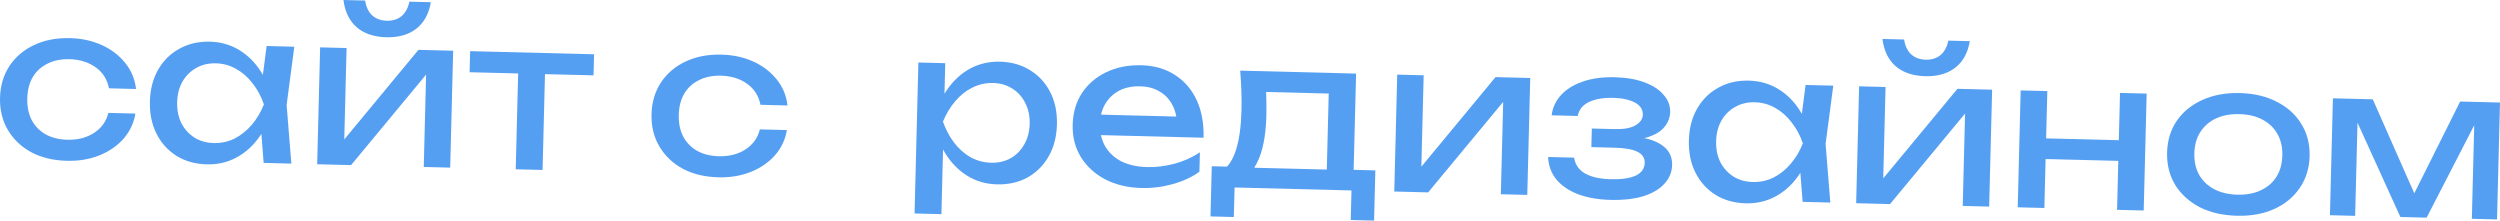
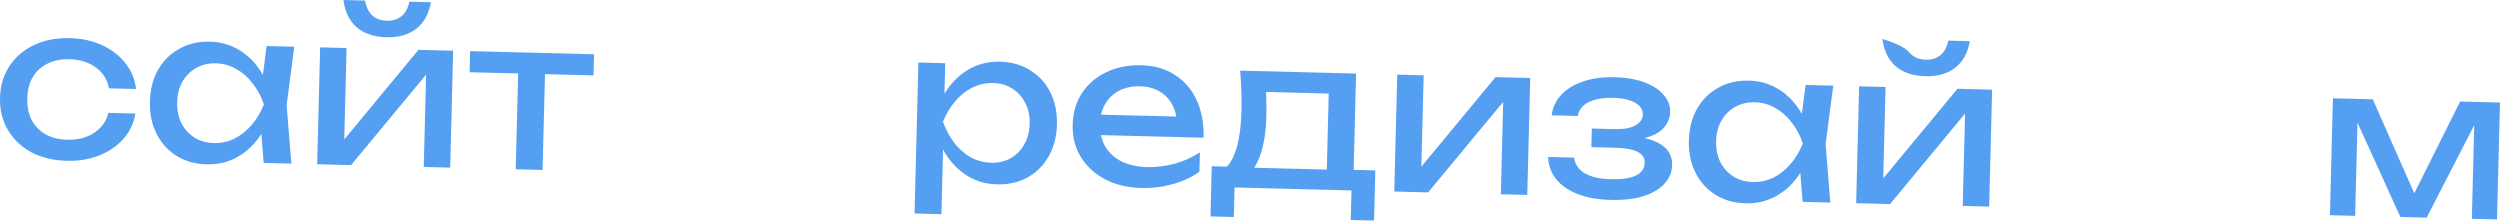
<svg xmlns="http://www.w3.org/2000/svg" viewBox="0 0 145.203 12.811" fill="none">
  <path d="M7.865 6.596C7.771 7.154 7.538 7.644 7.167 8.067C6.797 8.482 6.328 8.802 5.762 9.028C5.197 9.254 4.57 9.358 3.882 9.34C3.098 9.321 2.41 9.155 1.818 8.844C1.234 8.525 0.781 8.094 0.458 7.549C0.136 7.005 -0.016 6.381 0.001 5.677C0.019 4.973 0.203 4.358 0.552 3.83C0.902 3.303 1.376 2.899 1.975 2.618C2.583 2.329 3.279 2.195 4.062 2.215C4.75 2.232 5.371 2.368 5.925 2.622C6.478 2.876 6.93 3.224 7.279 3.665C7.628 4.098 7.835 4.599 7.901 5.169L6.329 5.129C6.23 4.614 5.972 4.208 5.556 3.909C5.139 3.61 4.631 3.454 4.031 3.438C3.552 3.426 3.129 3.512 2.764 3.694C2.4 3.869 2.113 4.13 1.904 4.477C1.704 4.816 1.597 5.229 1.585 5.717C1.573 6.197 1.658 6.615 1.841 6.972C2.032 7.329 2.305 7.608 2.66 7.809C3.016 8.002 3.433 8.105 3.913 8.117C4.521 8.132 5.04 7.997 5.472 7.712C5.903 7.427 6.177 7.042 6.293 6.557L7.865 6.596Z" fill="#559FF2" />
  <path d="M15.314 9.462L15.114 6.936L15.448 6.068L15.158 5.196L15.486 2.672L17.093 2.713L16.648 6.098L16.922 9.502L15.314 9.462ZM15.88 6.079C15.71 6.787 15.442 7.404 15.077 7.931C14.711 8.458 14.265 8.863 13.738 9.146C13.218 9.429 12.643 9.562 12.011 9.546C11.347 9.529 10.763 9.367 10.259 9.058C9.755 8.741 9.365 8.311 9.091 7.768C8.817 7.225 8.688 6.601 8.706 5.897C8.724 5.186 8.884 4.569 9.185 4.049C9.487 3.52 9.897 3.115 10.416 2.832C10.936 2.541 11.528 2.404 12.191 2.42C12.823 2.436 13.391 2.599 13.896 2.908C14.408 3.217 14.833 3.644 15.172 4.188C15.518 4.725 15.754 5.356 15.88 6.079ZM10.29 5.937C10.278 6.393 10.36 6.8 10.535 7.156C10.718 7.505 10.971 7.783 11.294 7.992C11.617 8.192 11.991 8.297 12.414 8.308C12.846 8.319 13.249 8.233 13.621 8.05C13.994 7.86 14.325 7.596 14.614 7.259C14.91 6.915 15.149 6.517 15.328 6.065C15.172 5.605 14.954 5.199 14.675 4.848C14.404 4.489 14.087 4.209 13.724 4.008C13.361 3.799 12.963 3.688 12.532 3.678C12.108 3.667 11.729 3.757 11.396 3.949C11.064 4.132 10.797 4.398 10.596 4.745C10.403 5.084 10.301 5.482 10.29 5.937Z" fill="#559FF2" />
  <path d="M18.422 9.54L18.594 2.751L20.13 2.789L19.978 8.8L19.513 8.68L24.304 2.895L26.32 2.946L26.148 9.736L24.612 9.697L24.767 3.603L25.244 3.735L20.39 9.59L18.422 9.54ZM22.438 2.164C21.719 2.145 21.143 1.951 20.713 1.58C20.29 1.209 20.035 0.682 19.948 0L21.208 0.032C21.263 0.401 21.399 0.689 21.618 0.895C21.837 1.092 22.119 1.195 22.463 1.204C22.807 1.213 23.093 1.124 23.322 0.938C23.551 0.743 23.702 0.463 23.775 0.097L25.023 0.128C24.91 0.806 24.628 1.319 24.179 1.668C23.731 2.016 23.15 2.182 22.438 2.164Z" fill="#559FF2" />
  <path d="M30.112 3.582L31.671 3.622L31.513 9.872L29.954 9.832L30.112 3.582ZM27.306 2.971L34.504 3.153L34.473 4.377L27.275 4.195L27.306 2.971Z" fill="#559FF2" />
-   <path d="M45.704 7.554C45.61 8.112 45.377 8.602 45.007 9.025C44.636 9.44 44.168 9.76 43.602 9.986C43.036 10.212 42.409 10.316 41.721 10.298C40.938 10.278 40.25 10.113 39.657 9.802C39.073 9.483 38.62 9.051 38.298 8.507C37.975 7.963 37.823 7.339 37.841 6.635C37.859 5.931 38.042 5.316 38.392 4.788C38.741 4.261 39.216 3.857 39.815 3.576C40.422 3.287 41.118 3.153 41.902 3.173C42.59 3.19 43.21 3.326 43.764 3.58C44.318 3.834 44.769 4.181 45.118 4.622C45.467 5.055 45.675 5.557 45.74 6.127L44.169 6.087C44.07 5.572 43.812 5.166 43.395 4.867C42.979 4.568 42.471 4.411 41.871 4.396C41.391 4.384 40.969 4.469 40.604 4.652C40.239 4.827 39.953 5.088 39.744 5.435C39.543 5.774 39.437 6.187 39.424 6.675C39.412 7.155 39.498 7.573 39.681 7.93C39.872 8.287 40.145 8.566 40.5 8.767C40.855 8.96 41.272 9.062 41.752 9.075C42.36 9.09 42.88 8.955 43.311 8.67C43.742 8.385 44.016 8 44.133 7.514L45.704 7.554Z" fill="#559FF2" />
  <path d="M53.341 3.63L54.901 3.67L54.841 6.033L54.763 6.271L54.728 7.639L54.789 8.06L54.679 12.439L53.119 12.399L53.341 3.63ZM54.215 7.049C54.385 6.333 54.653 5.716 55.018 5.197C55.383 4.67 55.826 4.265 56.345 3.982C56.872 3.7 57.452 3.566 58.084 3.582C58.748 3.599 59.332 3.766 59.836 4.083C60.34 4.392 60.729 4.817 61.004 5.361C61.278 5.896 61.406 6.519 61.388 7.231C61.371 7.935 61.211 8.551 60.91 9.079C60.608 9.608 60.198 10.018 59.678 10.309C59.159 10.592 58.567 10.725 57.903 10.708C57.272 10.692 56.703 10.529 56.199 10.221C55.695 9.912 55.269 9.485 54.923 8.94C54.585 8.395 54.349 7.765 54.215 7.049ZM59.805 7.191C59.816 6.735 59.731 6.333 59.548 5.984C59.372 5.627 59.123 5.349 58.8 5.149C58.477 4.941 58.104 4.831 57.68 4.82C57.257 4.81 56.854 4.899 56.473 5.09C56.1 5.272 55.769 5.536 55.481 5.881C55.192 6.218 54.954 6.612 54.767 7.063C54.931 7.524 55.149 7.933 55.42 8.292C55.691 8.643 56.008 8.923 56.371 9.133C56.742 9.334 57.139 9.44 57.563 9.451C57.987 9.462 58.365 9.375 58.698 9.191C59.031 9 59.294 8.734 59.486 8.395C59.687 8.048 59.793 7.647 59.805 7.191Z" fill="#559FF2" />
  <path d="M66.302 10.92C65.511 10.9 64.811 10.735 64.202 10.423C63.594 10.104 63.121 9.672 62.782 9.127C62.444 8.582 62.284 7.954 62.302 7.242C62.32 6.538 62.499 5.927 62.841 5.407C63.19 4.88 63.66 4.476 64.252 4.194C64.851 3.905 65.531 3.771 66.291 3.79C67.05 3.809 67.702 3.998 68.245 4.356C68.796 4.706 69.216 5.192 69.505 5.816C69.793 6.439 69.926 7.167 69.905 7.999L63.511 7.837L63.541 6.649L69.156 6.791L68.365 7.215C68.352 6.767 68.254 6.38 68.07 6.056C67.894 5.731 67.648 5.481 67.333 5.305C67.025 5.121 66.655 5.024 66.224 5.013C65.768 5.001 65.366 5.083 65.017 5.258C64.677 5.434 64.406 5.687 64.206 6.018C64.005 6.341 63.9 6.73 63.888 7.186C63.875 7.69 63.976 8.129 64.191 8.502C64.413 8.876 64.73 9.168 65.141 9.379C65.56 9.581 66.057 9.69 66.633 9.704C67.153 9.718 67.687 9.651 68.235 9.505C68.783 9.351 69.268 9.131 69.692 8.846L69.663 9.973C69.239 10.283 68.725 10.522 68.121 10.69C67.524 10.859 66.918 10.936 66.302 10.92Z" fill="#559FF2" />
  <path d="M79.881 9.896L79.808 12.811L78.452 12.777L78.496 11.061L71.706 10.889L71.662 12.605L70.307 12.57L70.381 9.655L72.132 9.7L72.563 9.735L77.518 9.86L77.902 9.846L79.881 9.896ZM72.033 4.103L78.763 4.274L78.603 10.608L77.044 10.568L77.192 4.714L77.893 5.452L72.819 5.324L73.504 4.813C73.535 5.166 73.551 5.506 73.55 5.834C73.558 6.155 73.559 6.455 73.552 6.735C73.522 7.902 73.339 8.814 73.002 9.47C72.673 10.125 72.225 10.446 71.657 10.432L71.035 9.876C71.703 9.413 72.06 8.253 72.107 6.398C72.117 6.038 72.114 5.666 72.1 5.281C72.086 4.889 72.063 4.496 72.033 4.103Z" fill="#559FF2" />
  <path d="M80.981 11.124L81.152 4.334L82.688 4.373L82.536 10.383L82.071 10.263L86.862 4.479L88.878 4.53L88.706 11.32L87.171 11.281L87.325 5.187L87.802 5.319L82.948 11.174L80.981 11.124Z" fill="#559FF2" />
  <path d="M93.527 11.61C92.807 11.591 92.178 11.479 91.639 11.274C91.108 11.068 90.691 10.782 90.388 10.414C90.093 10.046 89.936 9.614 89.917 9.117L91.428 9.156C91.482 9.549 91.691 9.855 92.054 10.072C92.424 10.281 92.926 10.394 93.557 10.41C94.165 10.425 94.643 10.357 94.991 10.206C95.339 10.047 95.517 9.795 95.526 9.451C95.533 9.172 95.395 8.96 95.11 8.817C94.834 8.674 94.388 8.594 93.772 8.579L92.428 8.545L92.455 7.465L93.763 7.498C94.315 7.512 94.725 7.439 94.993 7.277C95.269 7.116 95.41 6.912 95.417 6.664C95.424 6.36 95.27 6.124 94.955 5.956C94.639 5.788 94.221 5.697 93.701 5.684C93.125 5.67 92.655 5.75 92.29 5.924C91.926 6.099 91.707 6.37 91.634 6.736L90.122 6.698C90.173 6.267 90.347 5.883 90.643 5.547C90.948 5.202 91.367 4.937 91.9 4.75C92.433 4.556 93.063 4.468 93.791 4.486C94.455 4.503 95.029 4.601 95.512 4.782C95.996 4.962 96.366 5.203 96.622 5.506C96.887 5.801 97.015 6.136 97.005 6.512C96.997 6.816 96.894 7.093 96.696 7.344C96.506 7.596 96.208 7.792 95.805 7.934C95.409 8.076 94.899 8.139 94.275 8.123L94.281 7.919C95.193 7.911 95.898 8.052 96.394 8.345C96.891 8.63 97.133 9.044 97.119 9.588C97.109 9.996 96.96 10.356 96.672 10.669C96.392 10.982 95.986 11.224 95.453 11.394C94.921 11.557 94.279 11.629 93.527 11.61Z" fill="#559FF2" />
  <path d="M104.699 11.724L104.5 9.198L104.833 8.331L104.544 7.459L104.871 4.935L106.479 4.975L106.033 8.361L106.307 11.765L104.699 11.724ZM105.265 8.342C105.095 9.05 104.828 9.667 104.462 10.194C104.097 10.721 103.65 11.126 103.123 11.408C102.604 11.691 102.028 11.825 101.396 11.809C100.732 11.792 100.148 11.629 99.644 11.32C99.14 11.003 98.751 10.573 98.476 10.03C98.202 9.487 98.074 8.864 98.092 8.16C98.11 7.448 98.269 6.832 98.571 6.312C98.872 5.783 99.282 5.377 99.802 5.094C100.321 4.803 100.913 4.666 101.577 4.683C102.209 4.699 102.777 4.861 103.281 5.17C103.793 5.479 104.219 5.906 104.557 6.451C104.903 6.988 105.14 7.618 105.265 8.342ZM99.675 8.2C99.664 8.656 99.745 9.062 99.92 9.419C100.104 9.767 100.357 10.046 100.679 10.254C101.002 10.454 101.376 10.56 101.8 10.571C102.232 10.582 102.634 10.496 103.007 10.313C103.38 10.122 103.711 9.859 103.999 9.522C104.296 9.177 104.534 8.779 104.713 8.328C104.557 7.868 104.339 7.462 104.06 7.111C103.789 6.752 103.472 6.472 103.109 6.27C102.746 6.061 102.349 5.951 101.917 5.94C101.493 5.929 101.115 6.02 100.782 6.211C100.449 6.395 100.182 6.66 99.981 7.007C99.789 7.347 99.687 7.744 99.675 8.2Z" fill="#559FF2" />
-   <path d="M107.808 11.803L107.98 5.013L109.515 5.052L109.363 11.062L108.898 10.942L113.69 5.158L115.705 5.209L115.533 11.999L113.998 11.96L114.152 5.866L114.629 5.998L109.775 11.853L107.808 11.803ZM111.824 4.426C111.104 4.408 110.529 4.213 110.098 3.842C109.675 3.472 109.42 2.945 109.334 2.263L110.593 2.294C110.648 2.664 110.785 2.952 111.004 3.157C111.223 3.355 111.504 3.458 111.848 3.467C112.192 3.475 112.478 3.387 112.707 3.2C112.936 3.006 113.087 2.726 113.16 2.359L114.408 2.391C114.295 3.068 114.014 3.581 113.565 3.93C113.116 4.279 112.536 4.444 111.824 4.426Z" fill="#559FF2" />
-   <path d="M117.363 5.251L118.911 5.29L118.739 12.08L117.192 12.041L117.363 5.251ZM123.133 5.397L124.681 5.436L124.509 12.226L122.962 12.187L123.133 5.397ZM118.17 8.02L123.712 8.16L123.682 9.36L118.139 9.22L118.17 8.02Z" fill="#559FF2" />
-   <path d="M129.916 12.531C129.092 12.51 128.372 12.344 127.756 12.032C127.148 11.712 126.674 11.28 126.336 10.736C126.006 10.191 125.85 9.567 125.867 8.863C125.885 8.151 126.073 7.536 126.43 7.017C126.796 6.49 127.29 6.086 127.913 5.806C128.545 5.518 129.273 5.384 130.096 5.405C130.92 5.426 131.636 5.596 132.244 5.915C132.86 6.227 133.334 6.655 133.664 7.2C134.002 7.737 134.163 8.361 134.145 9.073C134.127 9.776 133.935 10.392 133.57 10.919C133.212 11.446 132.718 11.853 132.086 12.141C131.463 12.422 130.74 12.552 129.916 12.531ZM129.947 11.307C130.475 11.32 130.929 11.236 131.31 11.053C131.698 10.871 132.001 10.611 132.218 10.272C132.434 9.926 132.549 9.512 132.561 9.033C132.573 8.553 132.48 8.138 132.281 7.789C132.082 7.432 131.792 7.152 131.414 6.951C131.042 6.749 130.593 6.642 130.065 6.629C129.545 6.615 129.091 6.7 128.702 6.882C128.314 7.064 128.011 7.329 127.794 7.675C127.577 8.014 127.463 8.423 127.451 8.903C127.439 9.383 127.532 9.802 127.731 10.159C127.93 10.508 128.22 10.783 128.598 10.985C128.978 11.187 129.427 11.294 129.947 11.307Z" fill="#559FF2" />
+   <path d="M107.808 11.803L107.98 5.013L109.515 5.052L109.363 11.062L108.898 10.942L113.69 5.158L115.705 5.209L115.533 11.999L113.998 11.96L114.152 5.866L114.629 5.998L109.775 11.853L107.808 11.803ZM111.824 4.426C111.104 4.408 110.529 4.213 110.098 3.842C109.675 3.472 109.42 2.945 109.334 2.263C110.648 2.664 110.785 2.952 111.004 3.157C111.223 3.355 111.504 3.458 111.848 3.467C112.192 3.475 112.478 3.387 112.707 3.2C112.936 3.006 113.087 2.726 113.16 2.359L114.408 2.391C114.295 3.068 114.014 3.581 113.565 3.93C113.116 4.279 112.536 4.444 111.824 4.426Z" fill="#559FF2" />
  <path d="M135.326 12.5L135.498 5.71L137.814 5.768L140.516 11.887L139.904 11.871L142.888 5.897L145.203 5.955L145.031 12.745L143.568 12.708L143.727 6.434L144.134 6.445L140.941 12.642L139.417 12.603L136.54 6.276L136.949 6.275L136.79 12.537L135.326 12.5Z" fill="#559FF2" />
</svg>